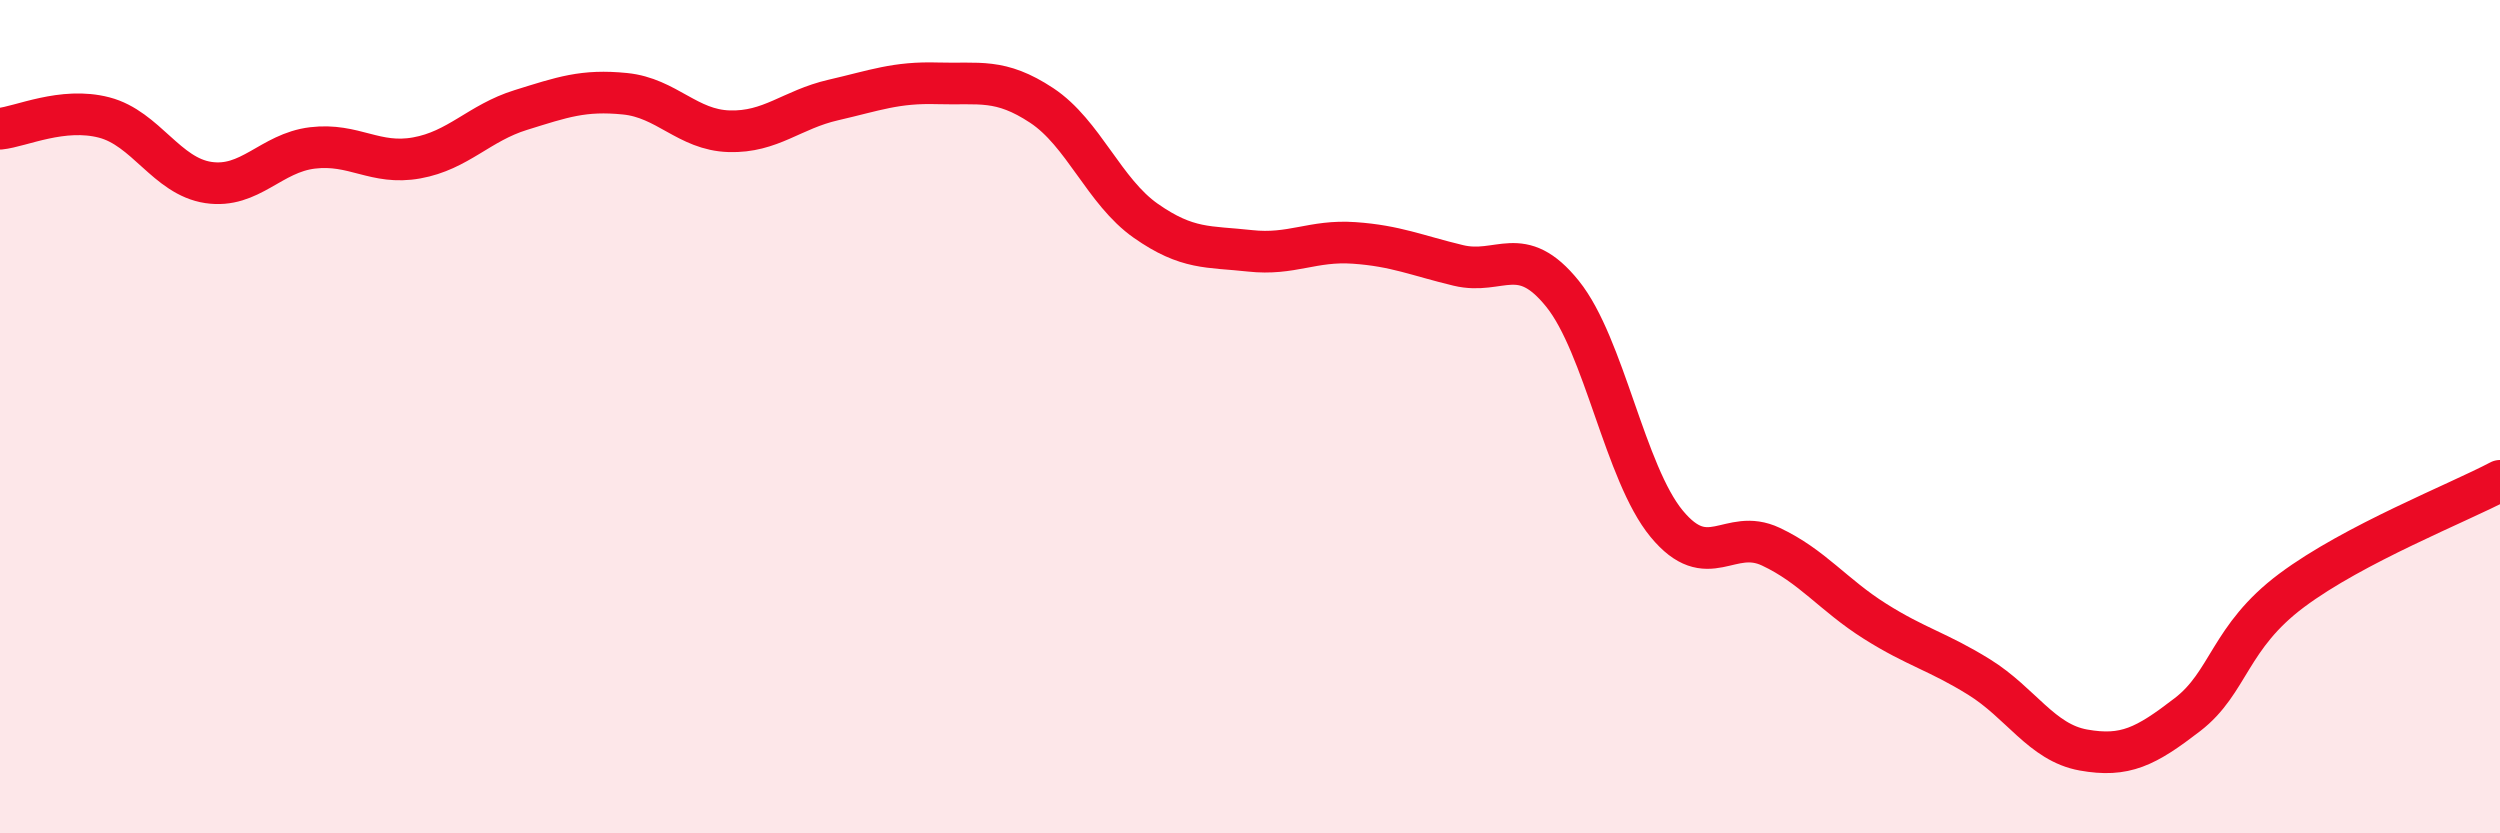
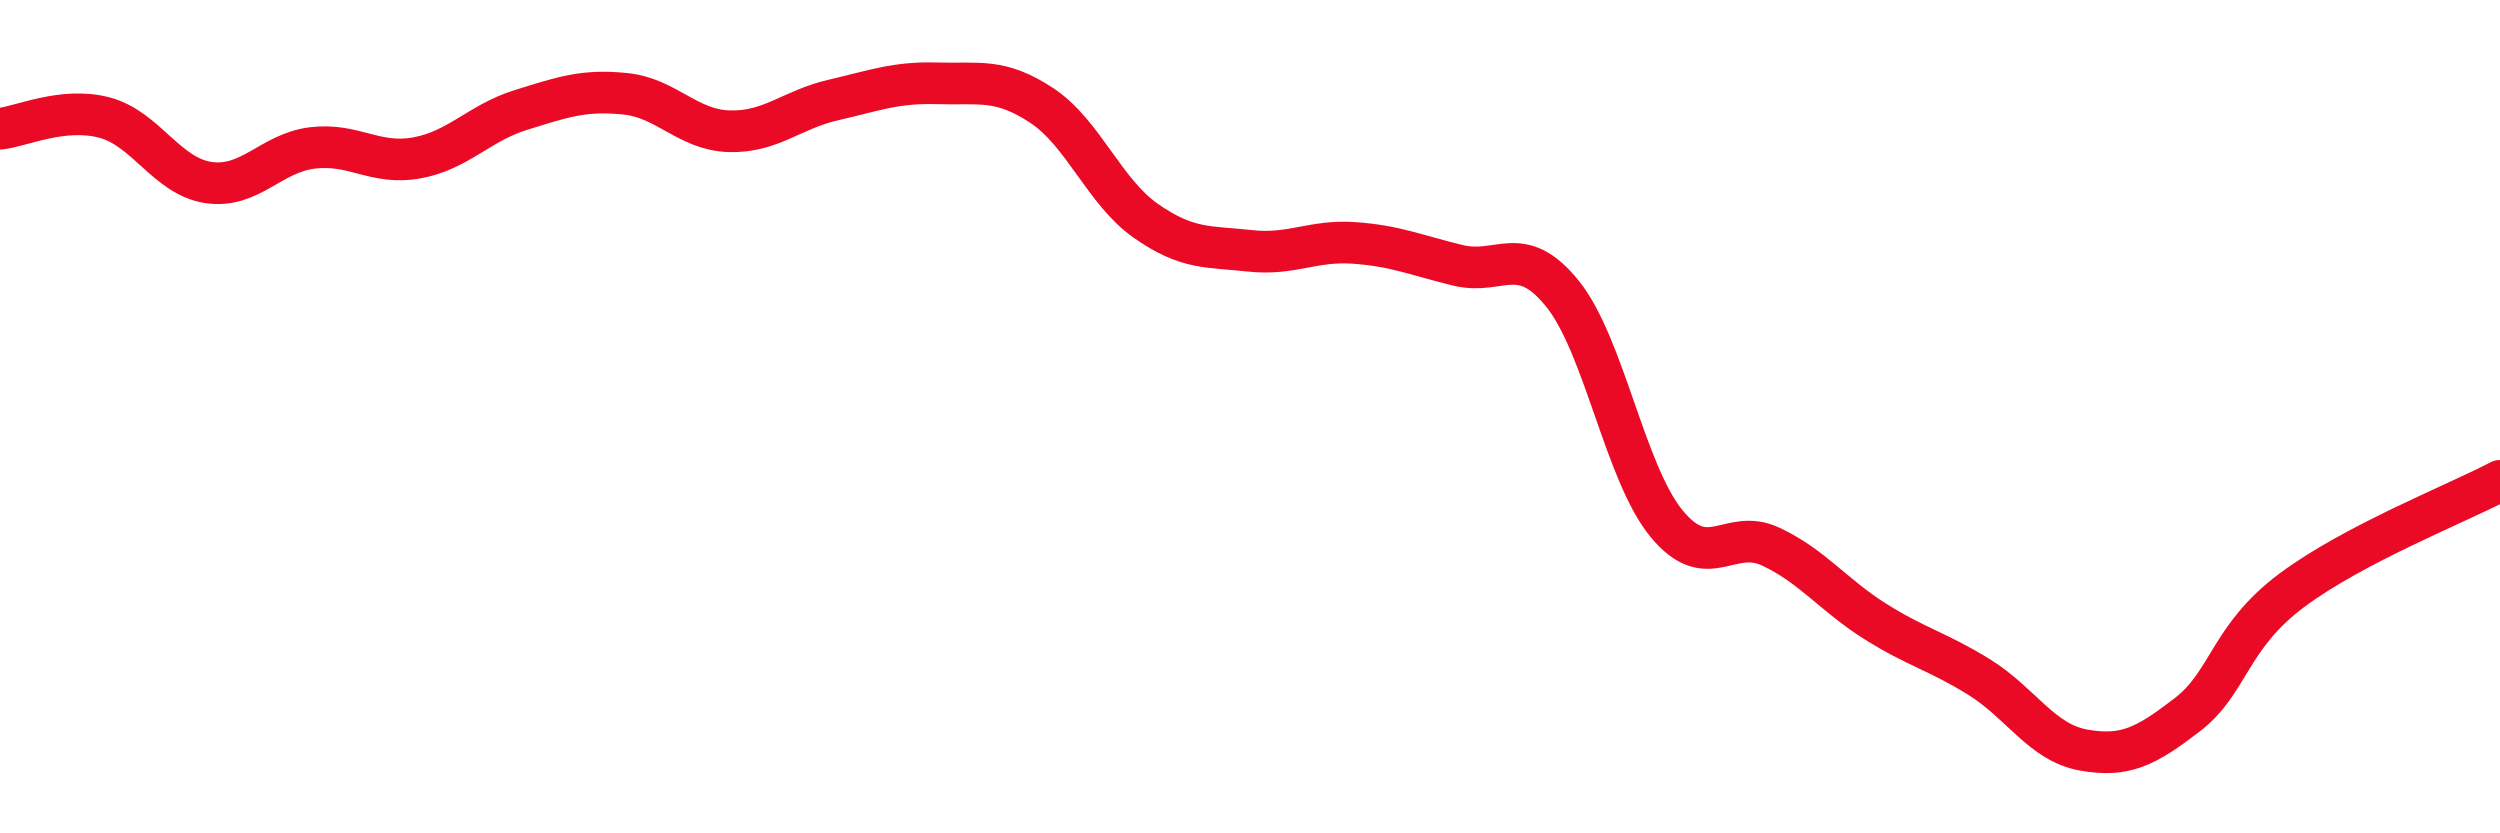
<svg xmlns="http://www.w3.org/2000/svg" width="60" height="20" viewBox="0 0 60 20">
-   <path d="M 0,3.09 C 0.5,3.04 1.5,2.56 2.5,2.82 C 3.5,3.08 4,4.23 5,4.38 C 6,4.53 6.5,3.67 7.5,3.55 C 8.5,3.43 9,3.97 10,3.79 C 11,3.61 11.5,2.95 12.5,2.64 C 13.5,2.33 14,2.15 15,2.25 C 16,2.35 16.5,3.12 17.5,3.15 C 18.5,3.18 19,2.63 20,2.4 C 21,2.17 21.5,1.97 22.5,2 C 23.5,2.03 24,1.87 25,2.53 C 26,3.19 26.5,4.6 27.5,5.3 C 28.5,6 29,5.91 30,6.02 C 31,6.13 31.5,5.76 32.5,5.83 C 33.5,5.9 34,6.13 35,6.37 C 36,6.61 36.5,5.81 37.5,7.05 C 38.5,8.29 39,11.36 40,12.57 C 41,13.78 41.5,12.65 42.5,13.12 C 43.5,13.59 44,14.28 45,14.91 C 46,15.54 46.5,15.63 47.5,16.25 C 48.5,16.87 49,17.82 50,18 C 51,18.18 51.5,17.92 52.5,17.15 C 53.5,16.38 53.5,15.29 55,14.17 C 56.5,13.05 59,12.07 60,11.54L60 20L0 20Z" fill="#EB0A25" opacity="0.1" stroke-linecap="round" stroke-linejoin="round" />
  <path d="M 0,3.09 C 0.5,3.04 1.5,2.56 2.5,2.82 C 3.5,3.08 4,4.23 5,4.38 C 6,4.53 6.5,3.67 7.5,3.55 C 8.5,3.43 9,3.97 10,3.79 C 11,3.61 11.5,2.95 12.5,2.64 C 13.5,2.33 14,2.15 15,2.25 C 16,2.35 16.5,3.12 17.5,3.15 C 18.5,3.18 19,2.63 20,2.4 C 21,2.17 21.5,1.97 22.5,2 C 23.5,2.03 24,1.87 25,2.53 C 26,3.19 26.5,4.6 27.5,5.3 C 28.5,6 29,5.91 30,6.02 C 31,6.13 31.5,5.76 32.5,5.83 C 33.5,5.9 34,6.13 35,6.37 C 36,6.61 36.5,5.81 37.5,7.05 C 38.5,8.29 39,11.36 40,12.57 C 41,13.78 41.5,12.65 42.5,13.12 C 43.5,13.59 44,14.28 45,14.91 C 46,15.54 46.5,15.63 47.5,16.25 C 48.5,16.87 49,17.82 50,18 C 51,18.18 51.5,17.92 52.5,17.15 C 53.5,16.38 53.5,15.29 55,14.17 C 56.5,13.05 59,12.07 60,11.54" stroke="#EB0A25" stroke-width="1" fill="none" stroke-linecap="round" stroke-linejoin="round" />
</svg>